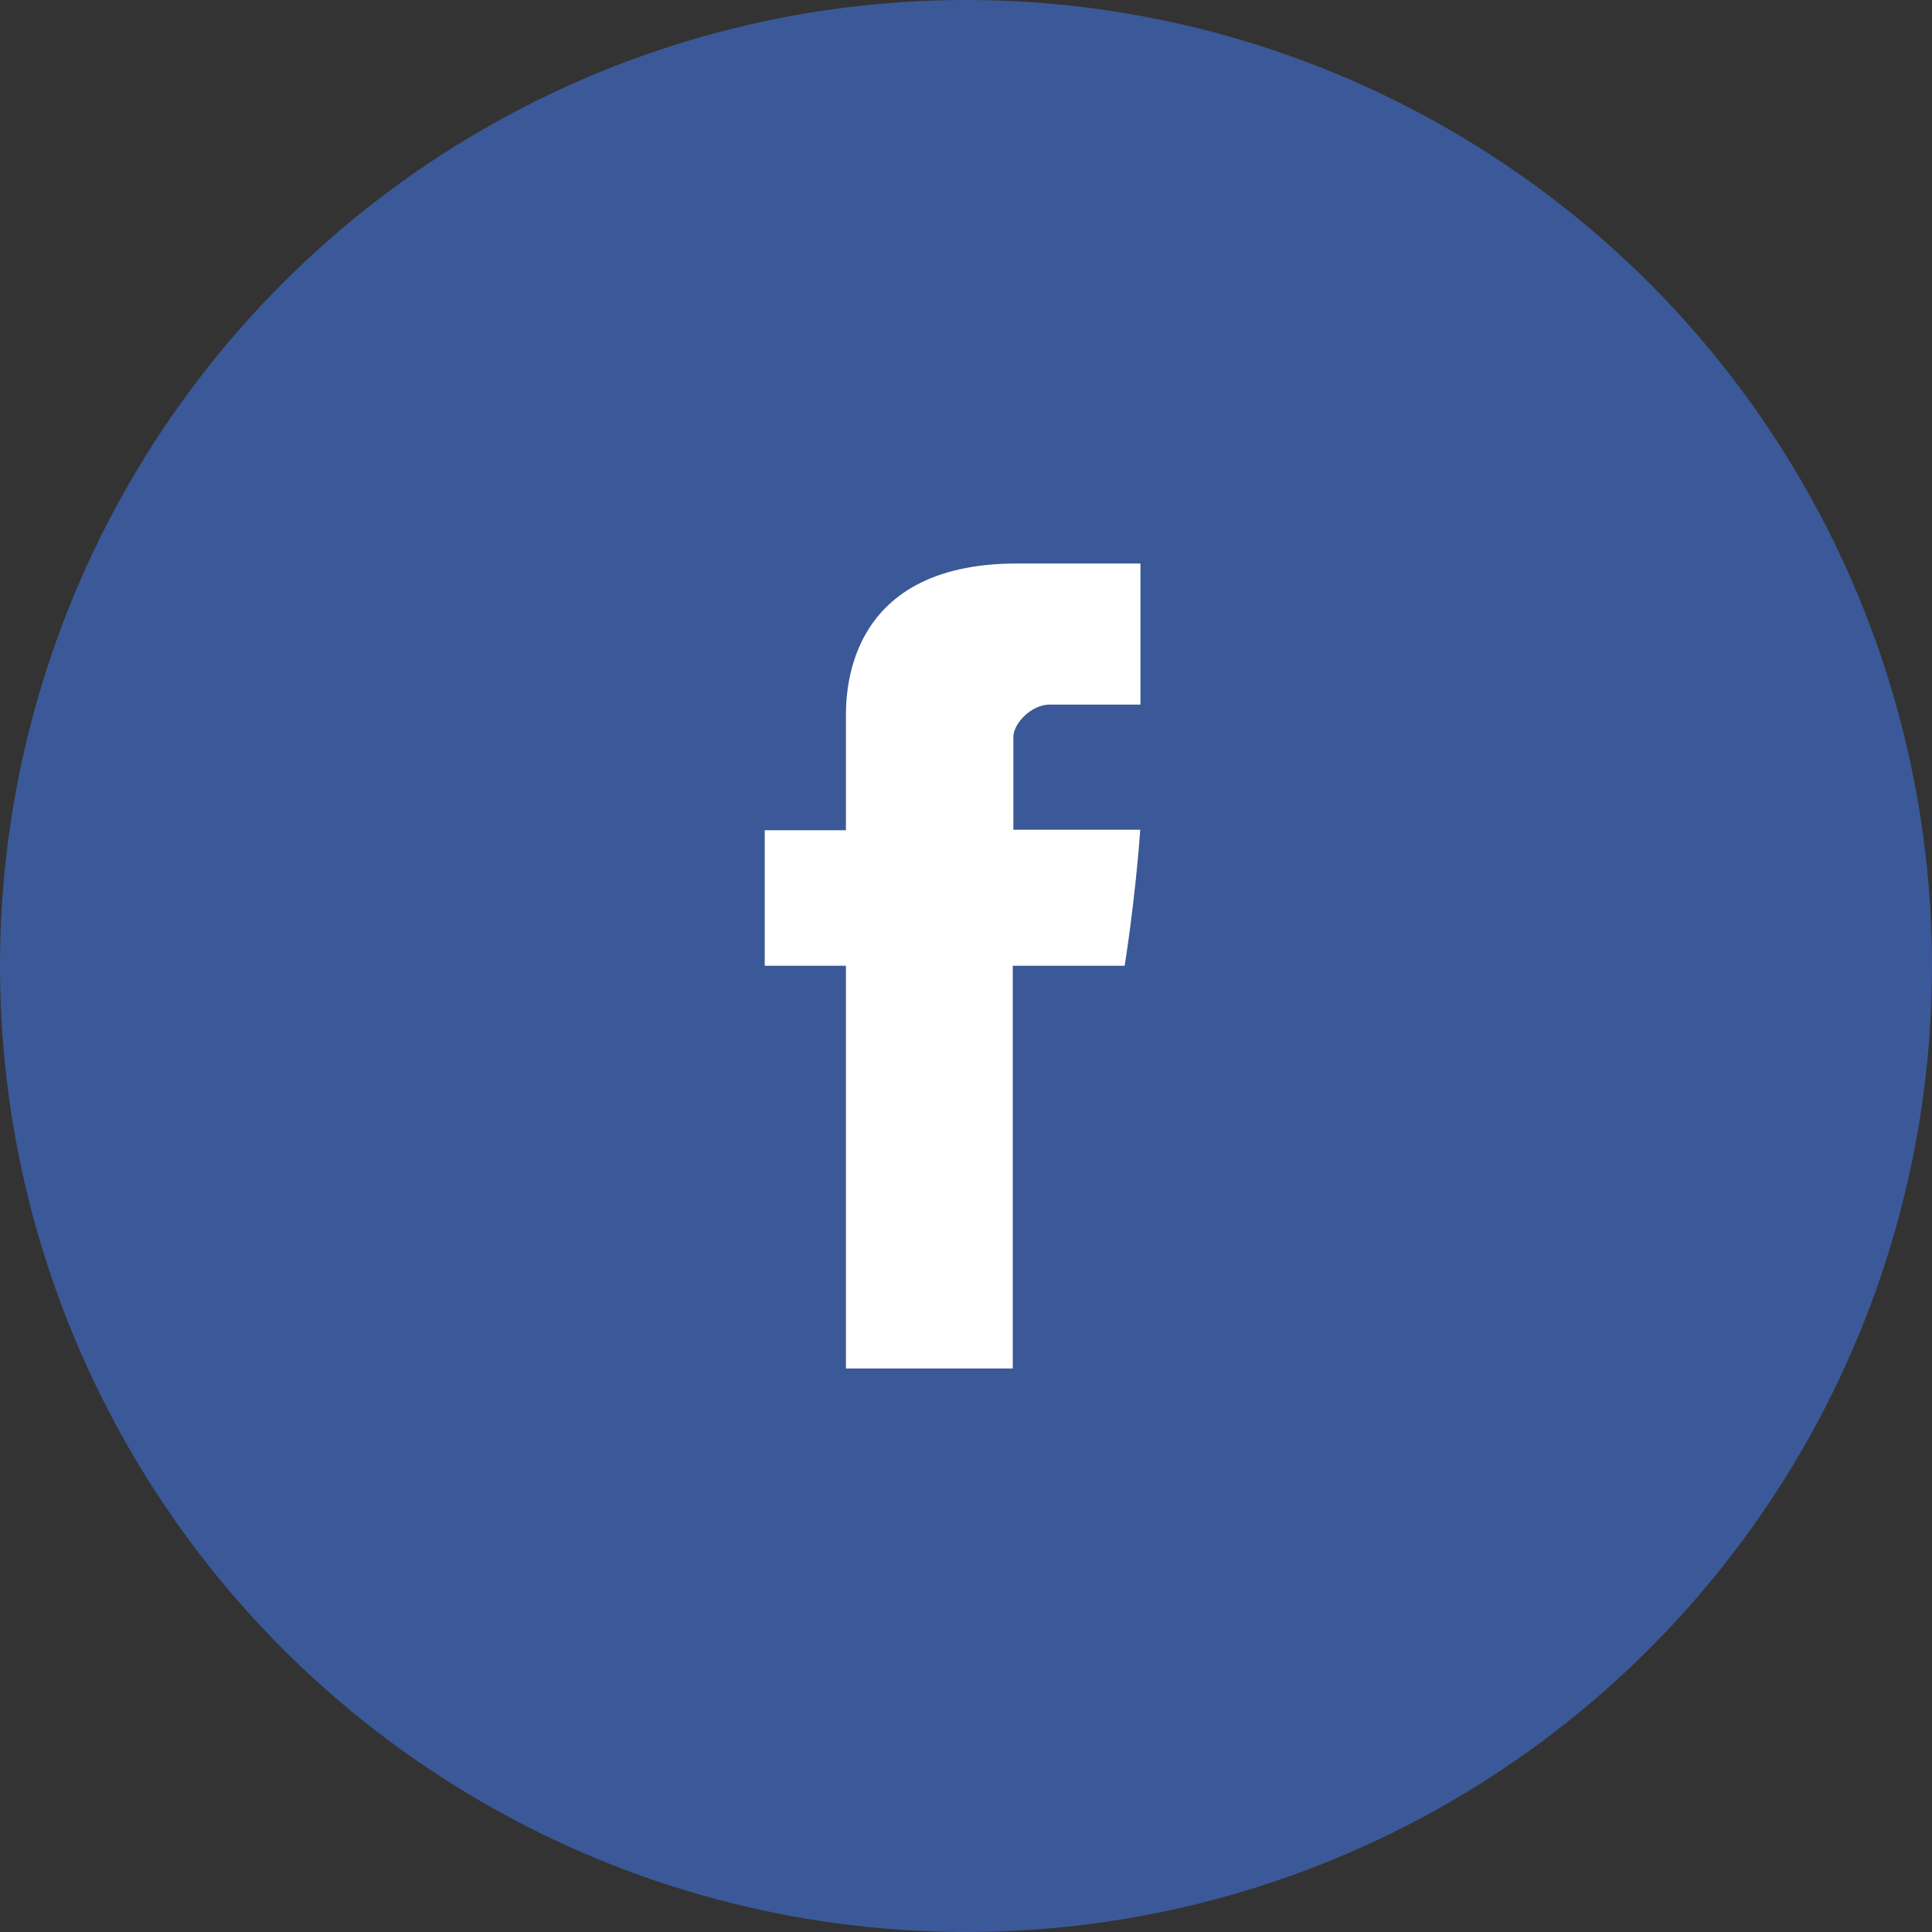
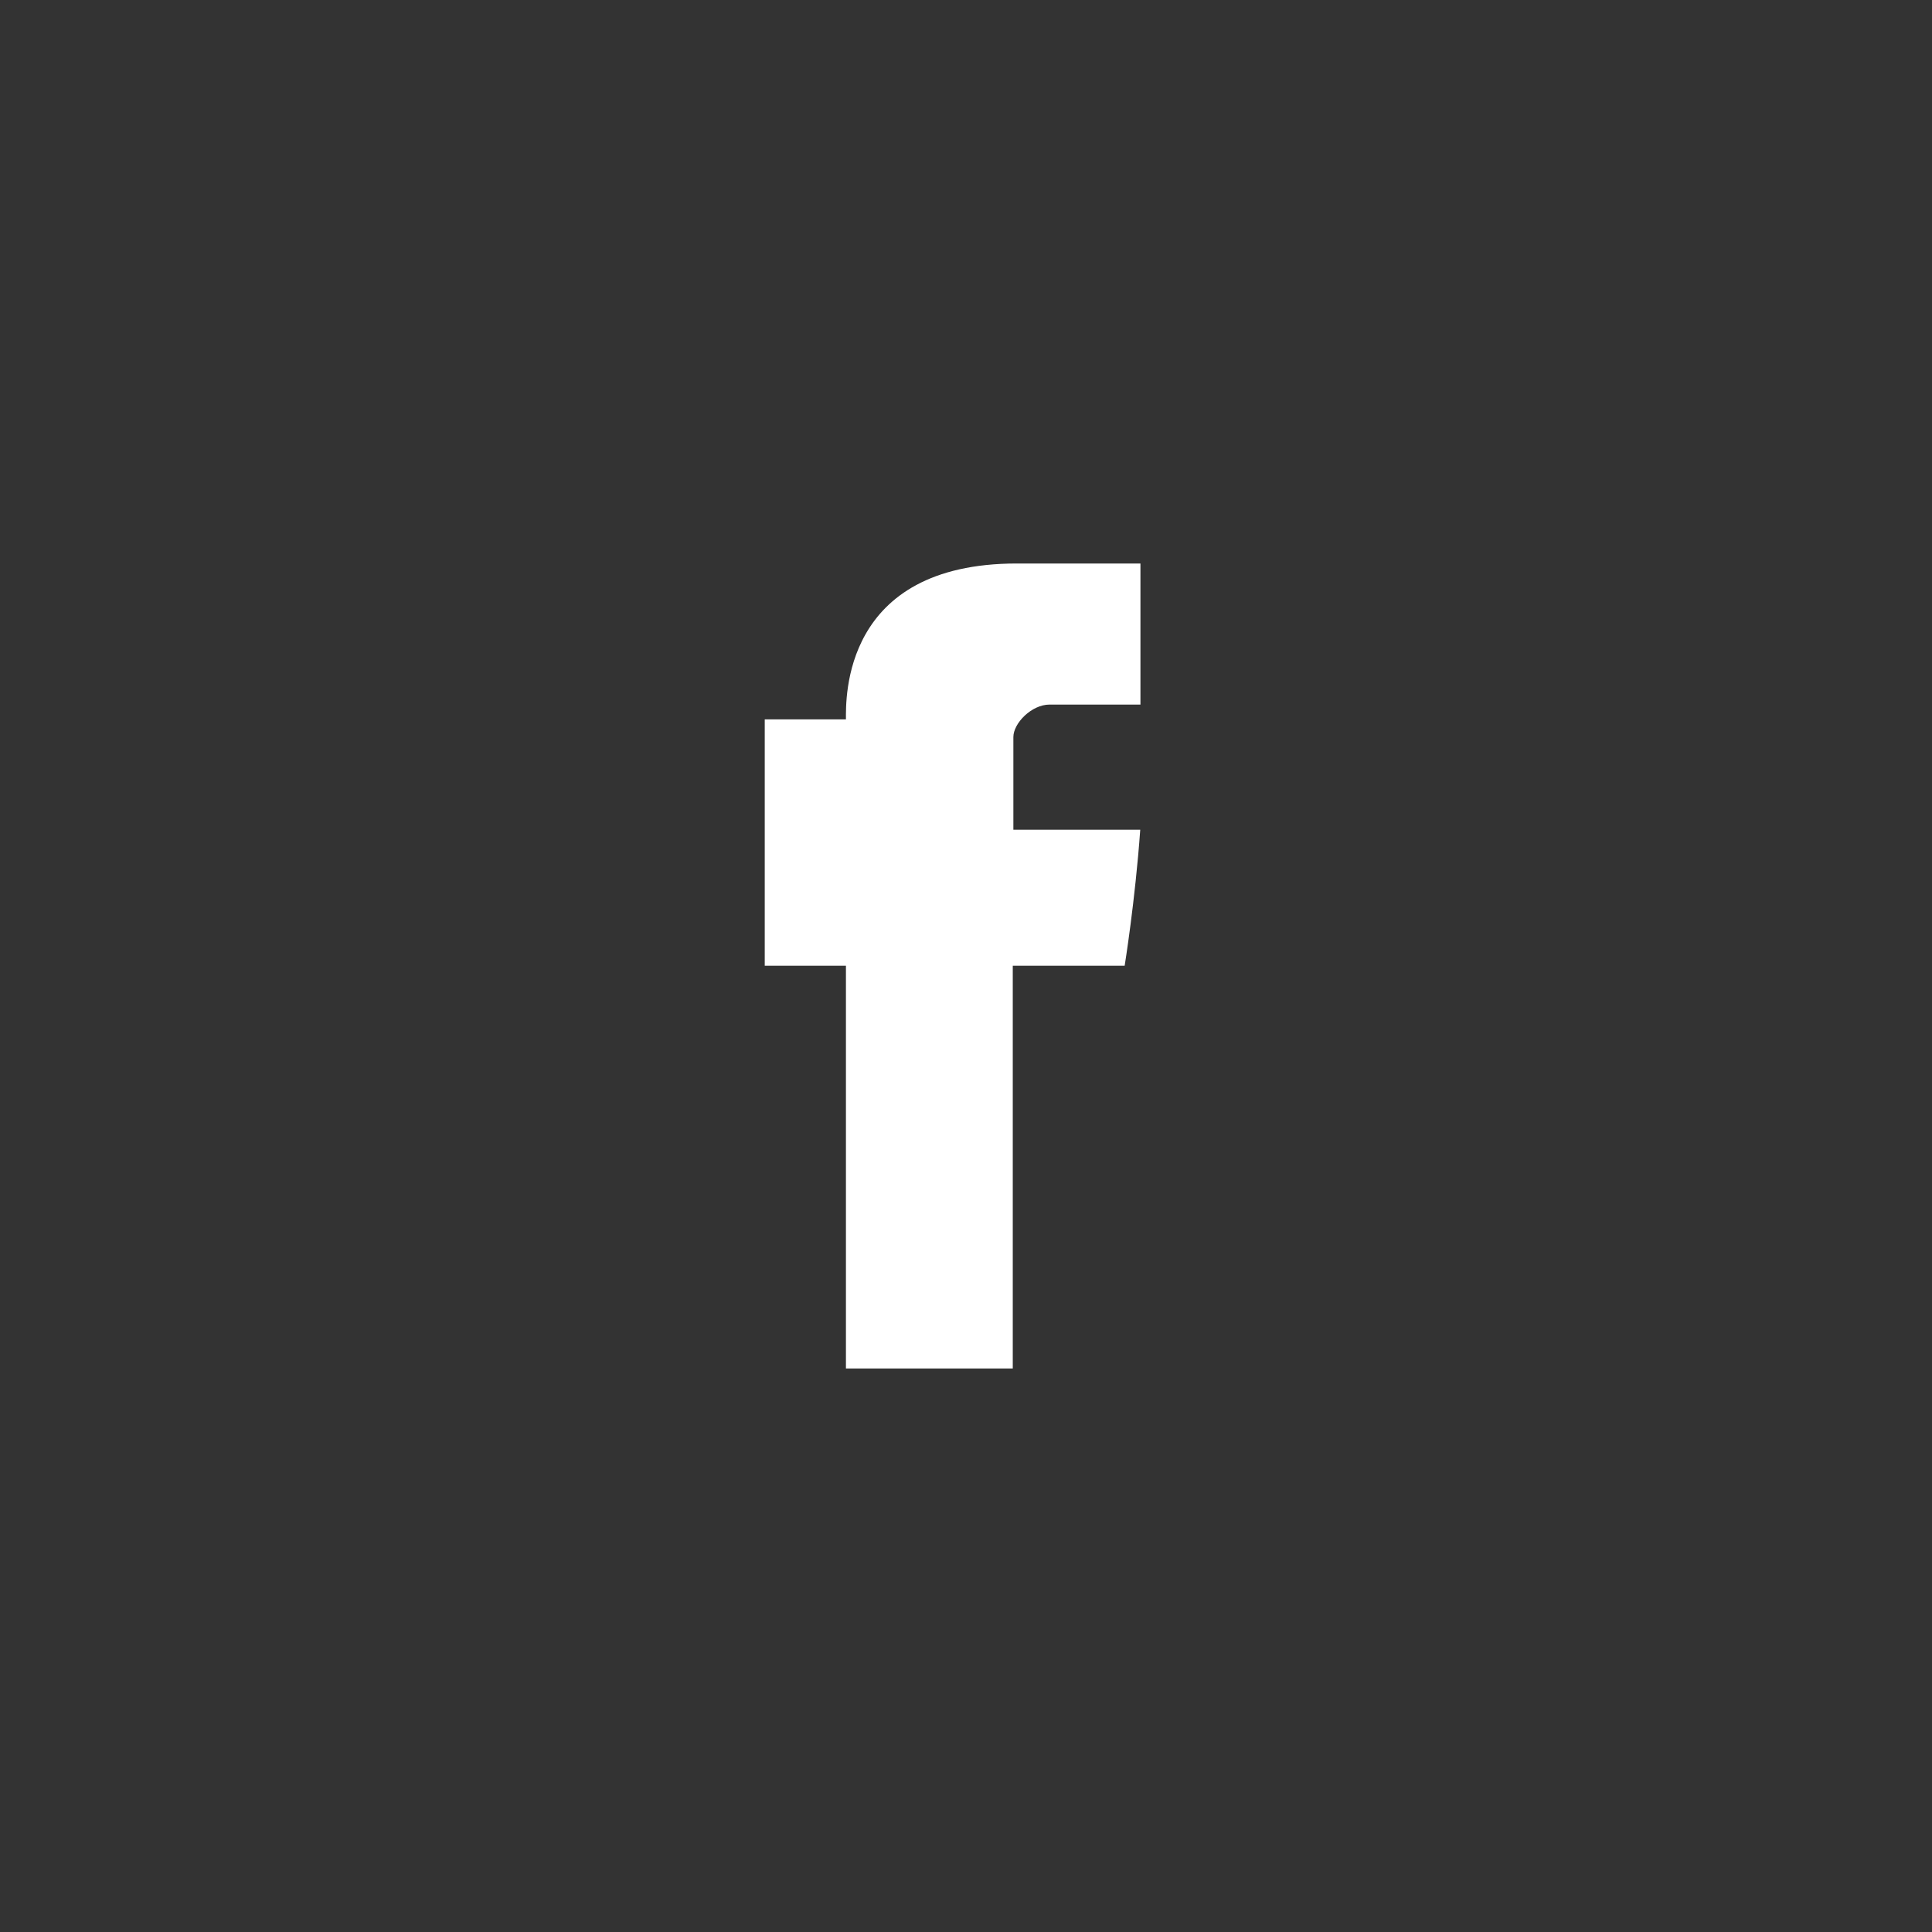
<svg xmlns="http://www.w3.org/2000/svg" width="48" height="48" viewBox="0 0 48 48" fill="none">
  <rect x="0" y="0" width="48" height="48" fill="#333333" stroke="none" />
-   <circle cx="24" cy="24" r="24" fill="#3B5998" />
-   <path d="M21.017 17.873C21.017 18.377 21.017 20.627 21.017 20.627H19V23.994H21.017V34H25.162V23.994H27.942C27.942 23.994 28.203 22.38 28.329 20.615C27.967 20.615 25.177 20.615 25.177 20.615C25.177 20.615 25.177 18.656 25.177 18.312C25.177 17.968 25.629 17.505 26.076 17.505C26.521 17.505 27.462 17.505 28.334 17.505C28.334 17.047 28.334 15.463 28.334 14C27.17 14 25.847 14 25.264 14C20.915 14 21.017 17.37 21.017 17.873Z" fill="white" />
+   <path d="M21.017 17.873H19V23.994H21.017V34H25.162V23.994H27.942C27.942 23.994 28.203 22.38 28.329 20.615C27.967 20.615 25.177 20.615 25.177 20.615C25.177 20.615 25.177 18.656 25.177 18.312C25.177 17.968 25.629 17.505 26.076 17.505C26.521 17.505 27.462 17.505 28.334 17.505C28.334 17.047 28.334 15.463 28.334 14C27.17 14 25.847 14 25.264 14C20.915 14 21.017 17.37 21.017 17.873Z" fill="white" />
</svg>